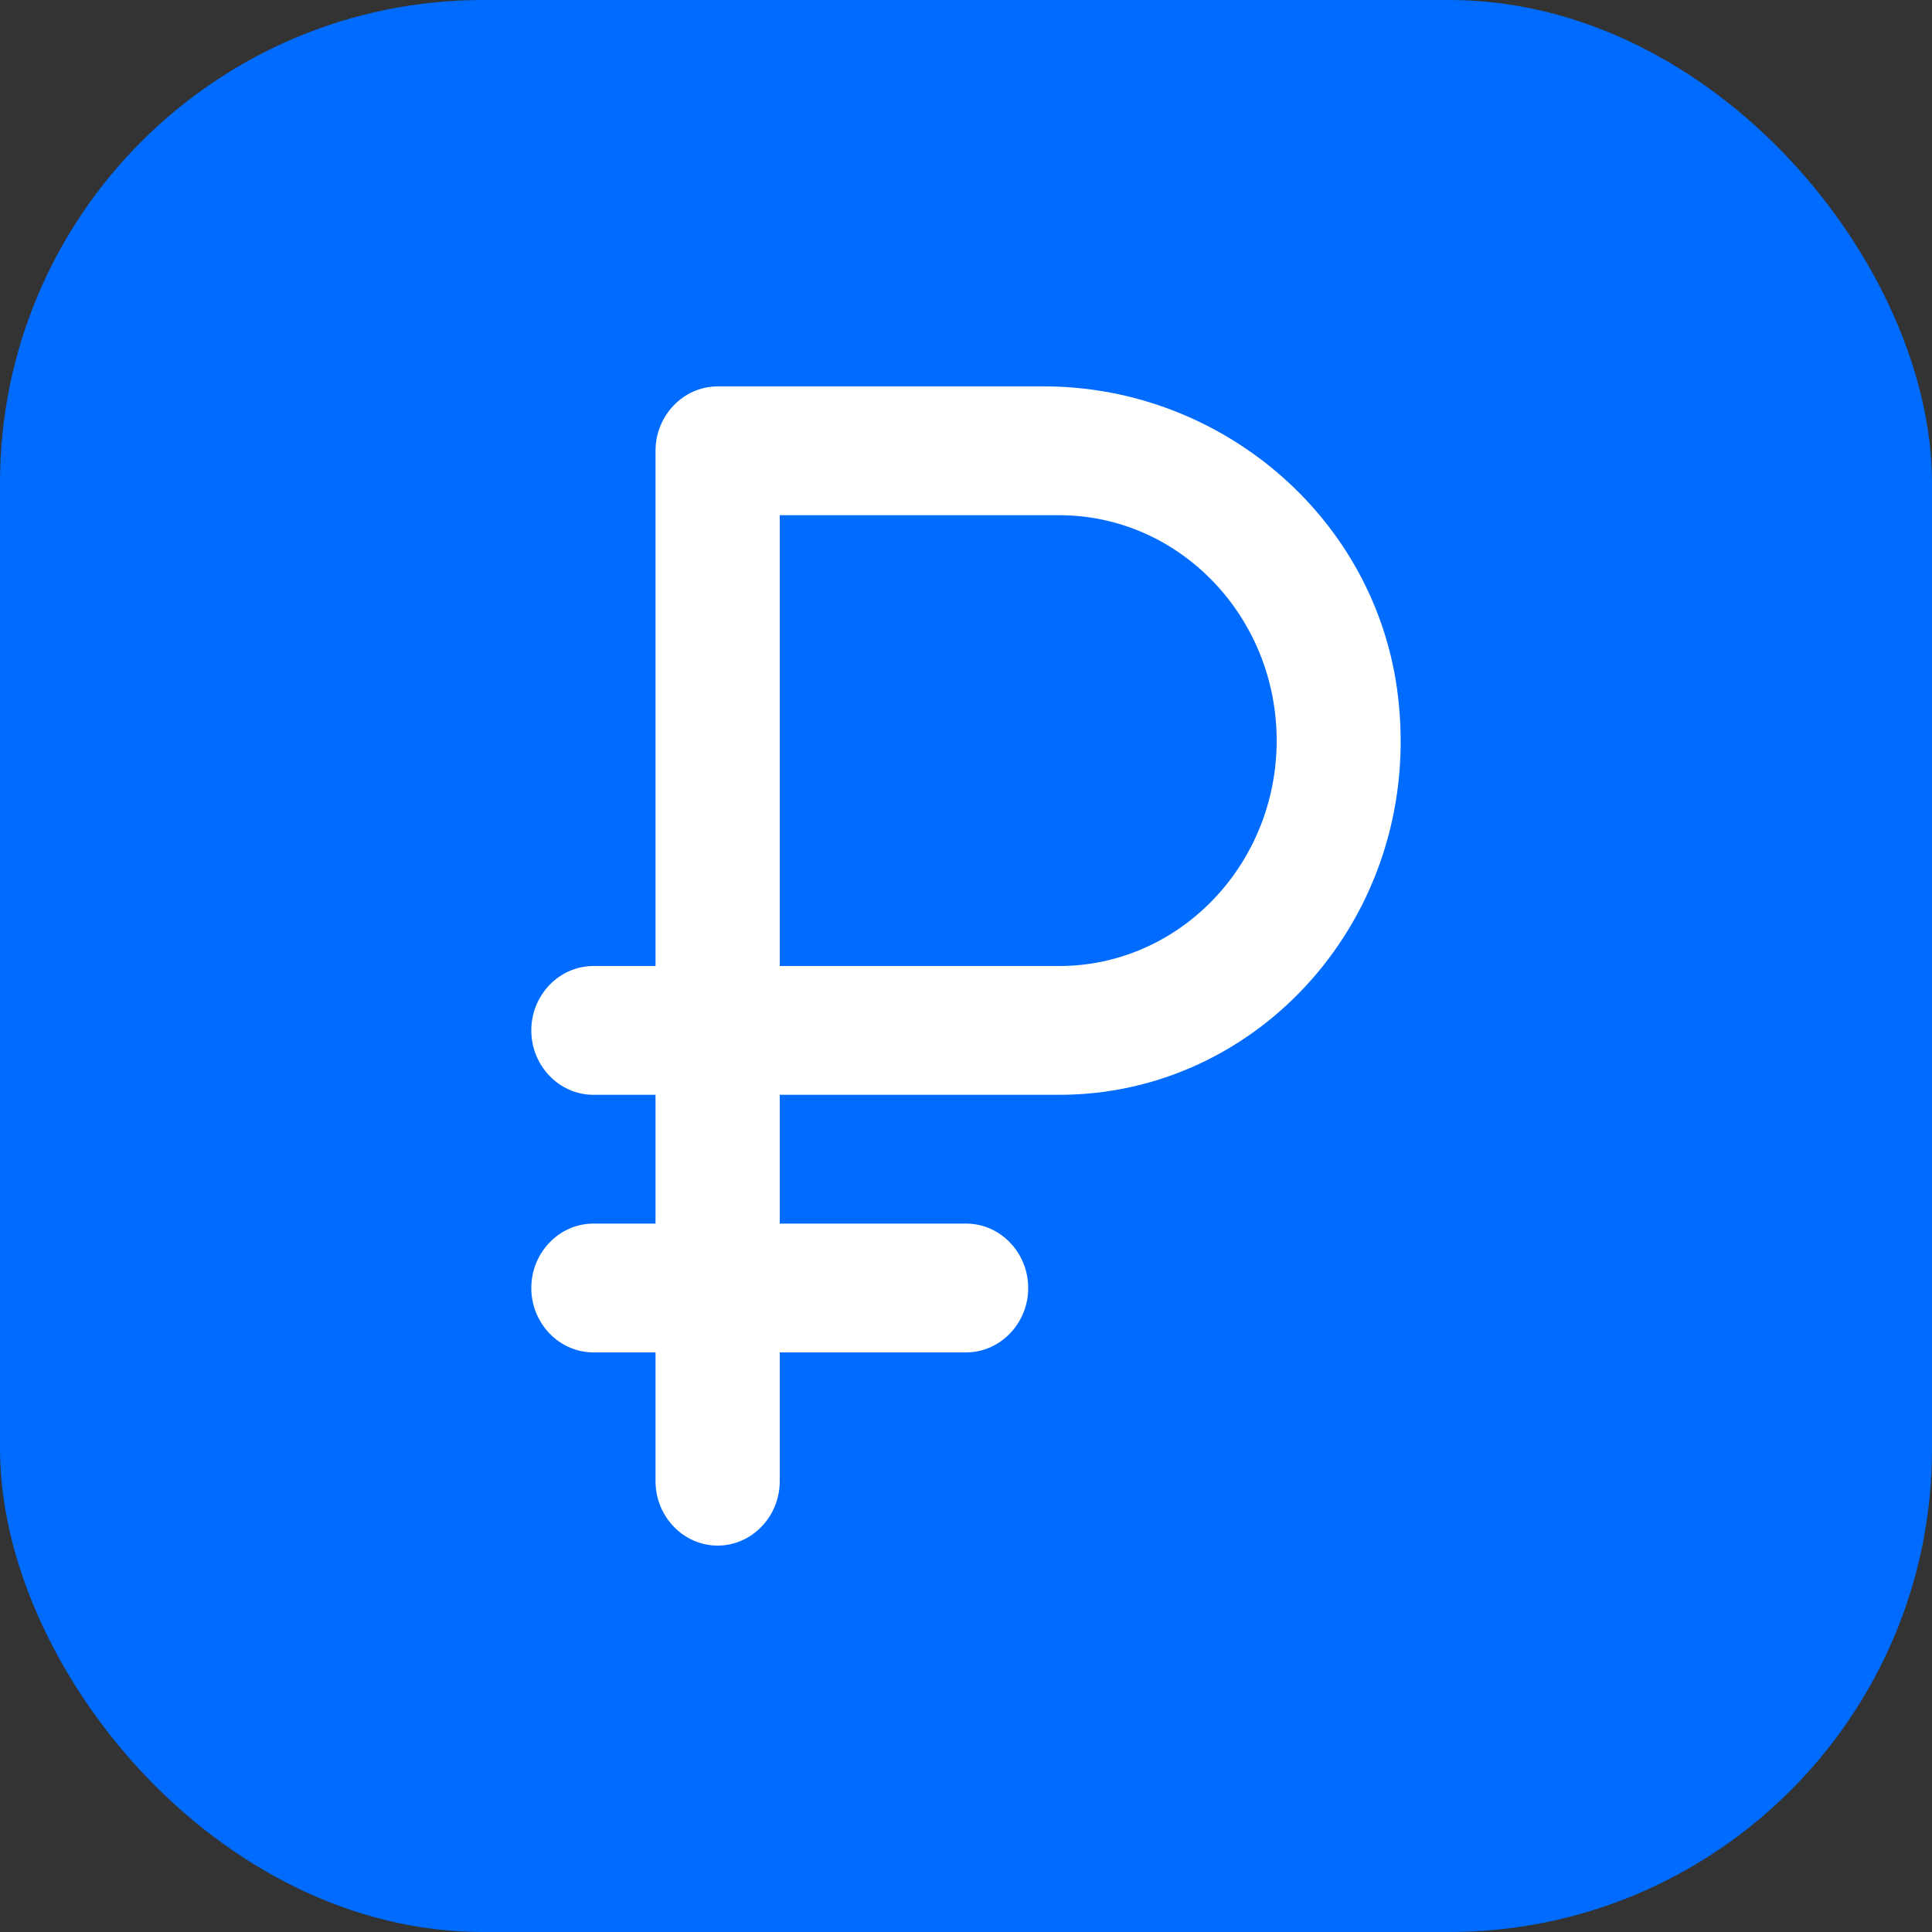
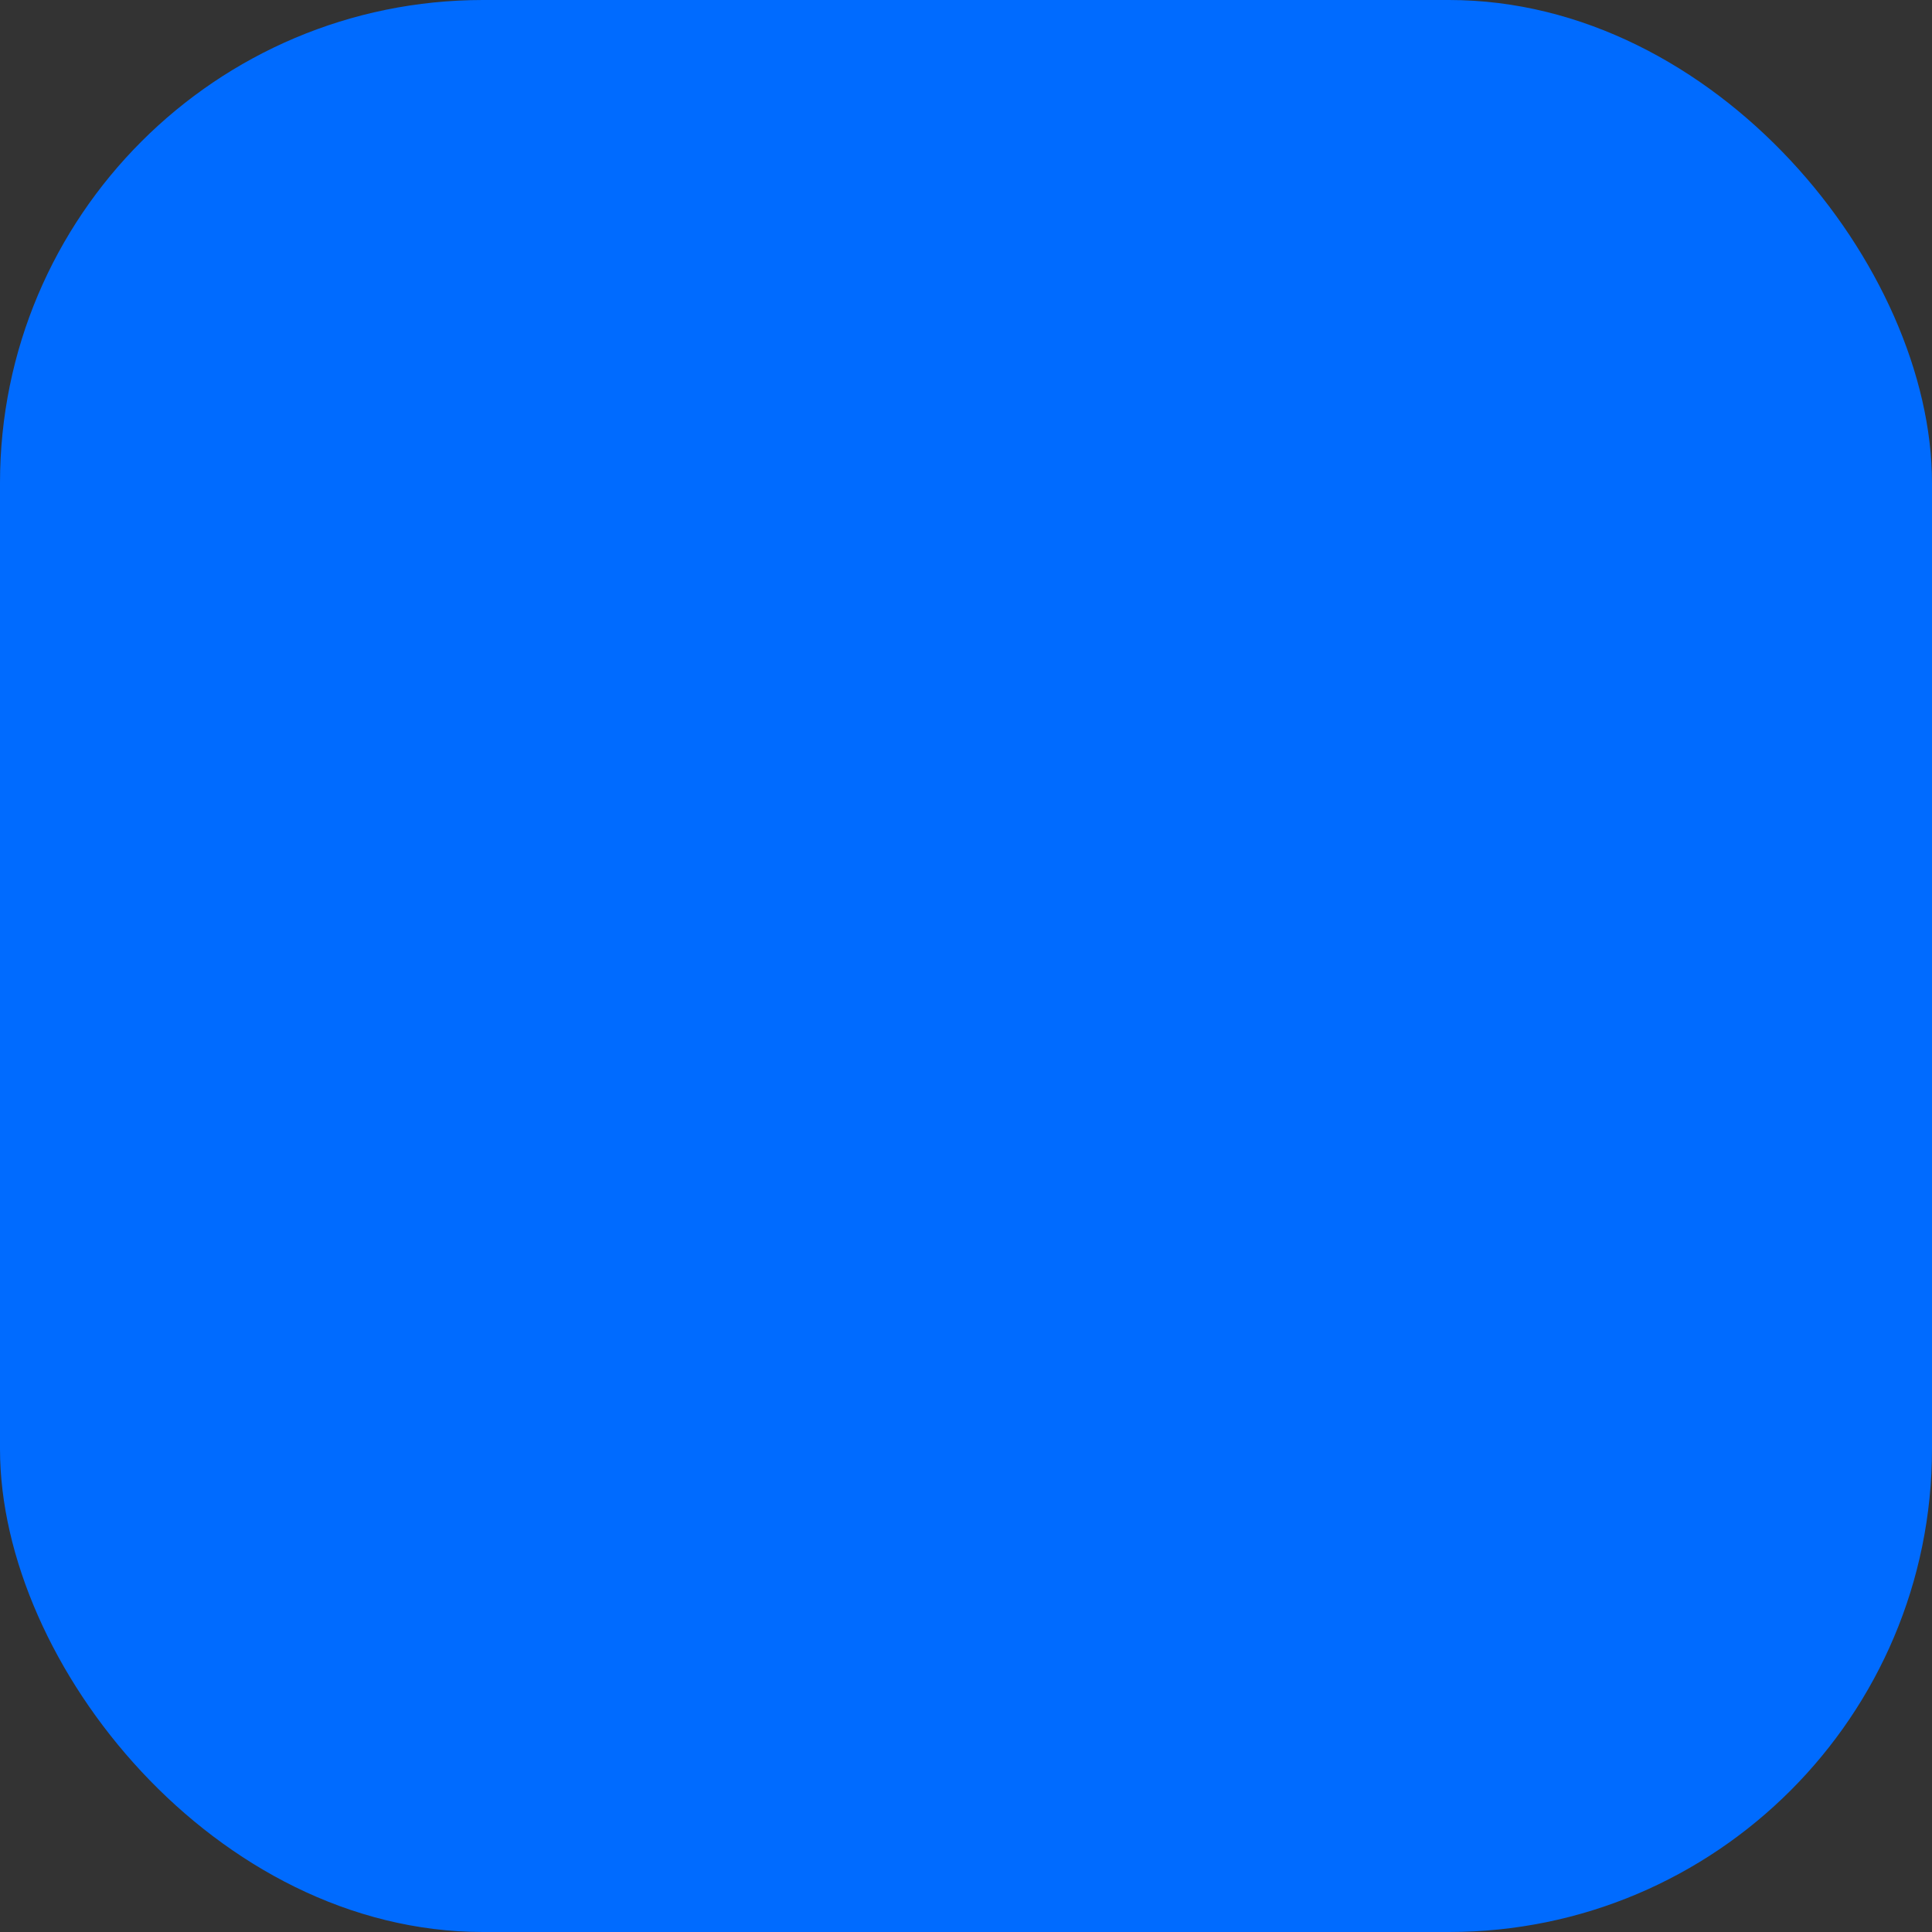
<svg xmlns="http://www.w3.org/2000/svg" width="40" height="40" viewBox="0 0 40 40" fill="none">
  <rect x="0" y="0" width="40" height="40" fill="#333333" stroke="none" />
  <rect width="40" height="40" rx="10" fill="#006BFF" />
-   <path d="M14.858 32C15.565 32 16.144 31.4 16.144 30.667V28H20.002C20.709 28 21.288 27.4 21.288 26.667C21.288 25.933 20.709 25.333 20.002 25.333H16.144V22.667H21.931C26.072 22.667 29.377 18.987 28.965 14.613C28.618 10.8 25.326 8 21.622 8H14.858C14.151 8 13.572 8.6 13.572 9.333V20H12.286C11.579 20 11 20.6 11 21.333C11 22.067 11.579 22.667 12.286 22.667H13.572V25.333H12.286C11.579 25.333 11 25.933 11 26.667C11 27.4 11.579 28 12.286 28H13.572V30.667C13.572 31.4 14.151 32 14.858 32ZM21.931 20H16.144V10.667H21.931C24.413 10.667 26.432 12.76 26.432 15.333C26.432 17.907 24.413 20 21.931 20Z" fill="white" />
</svg>